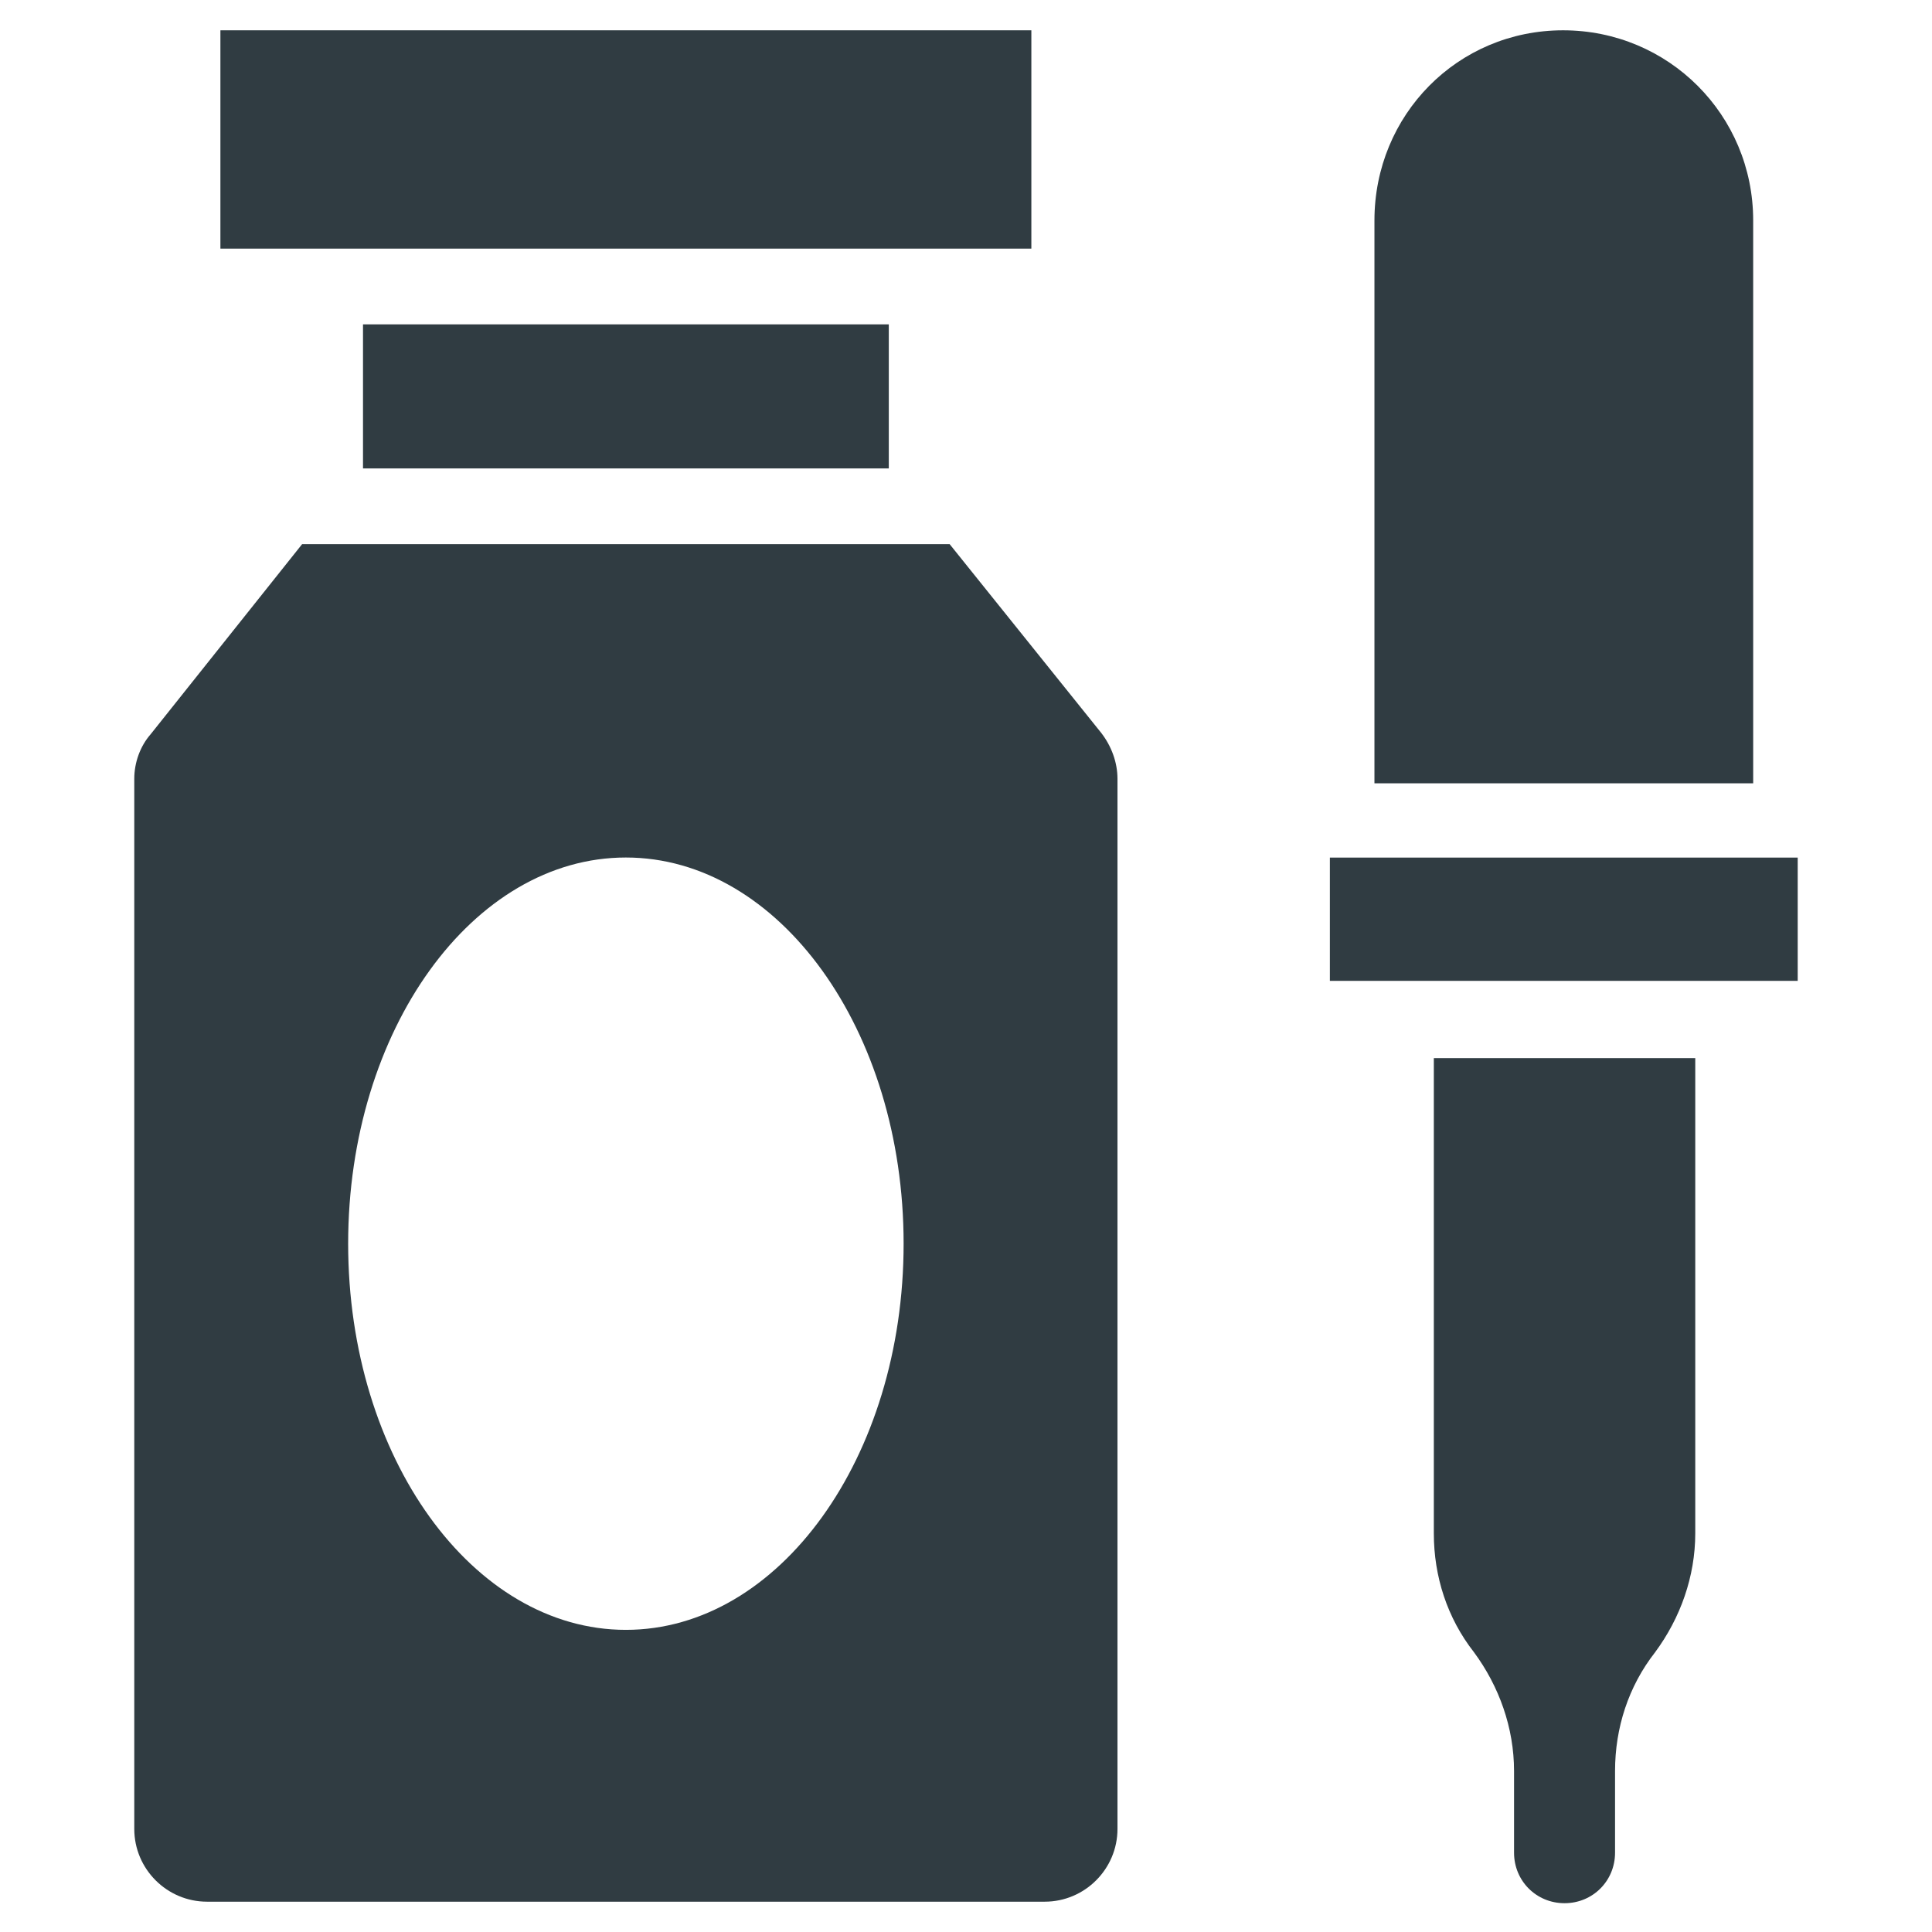
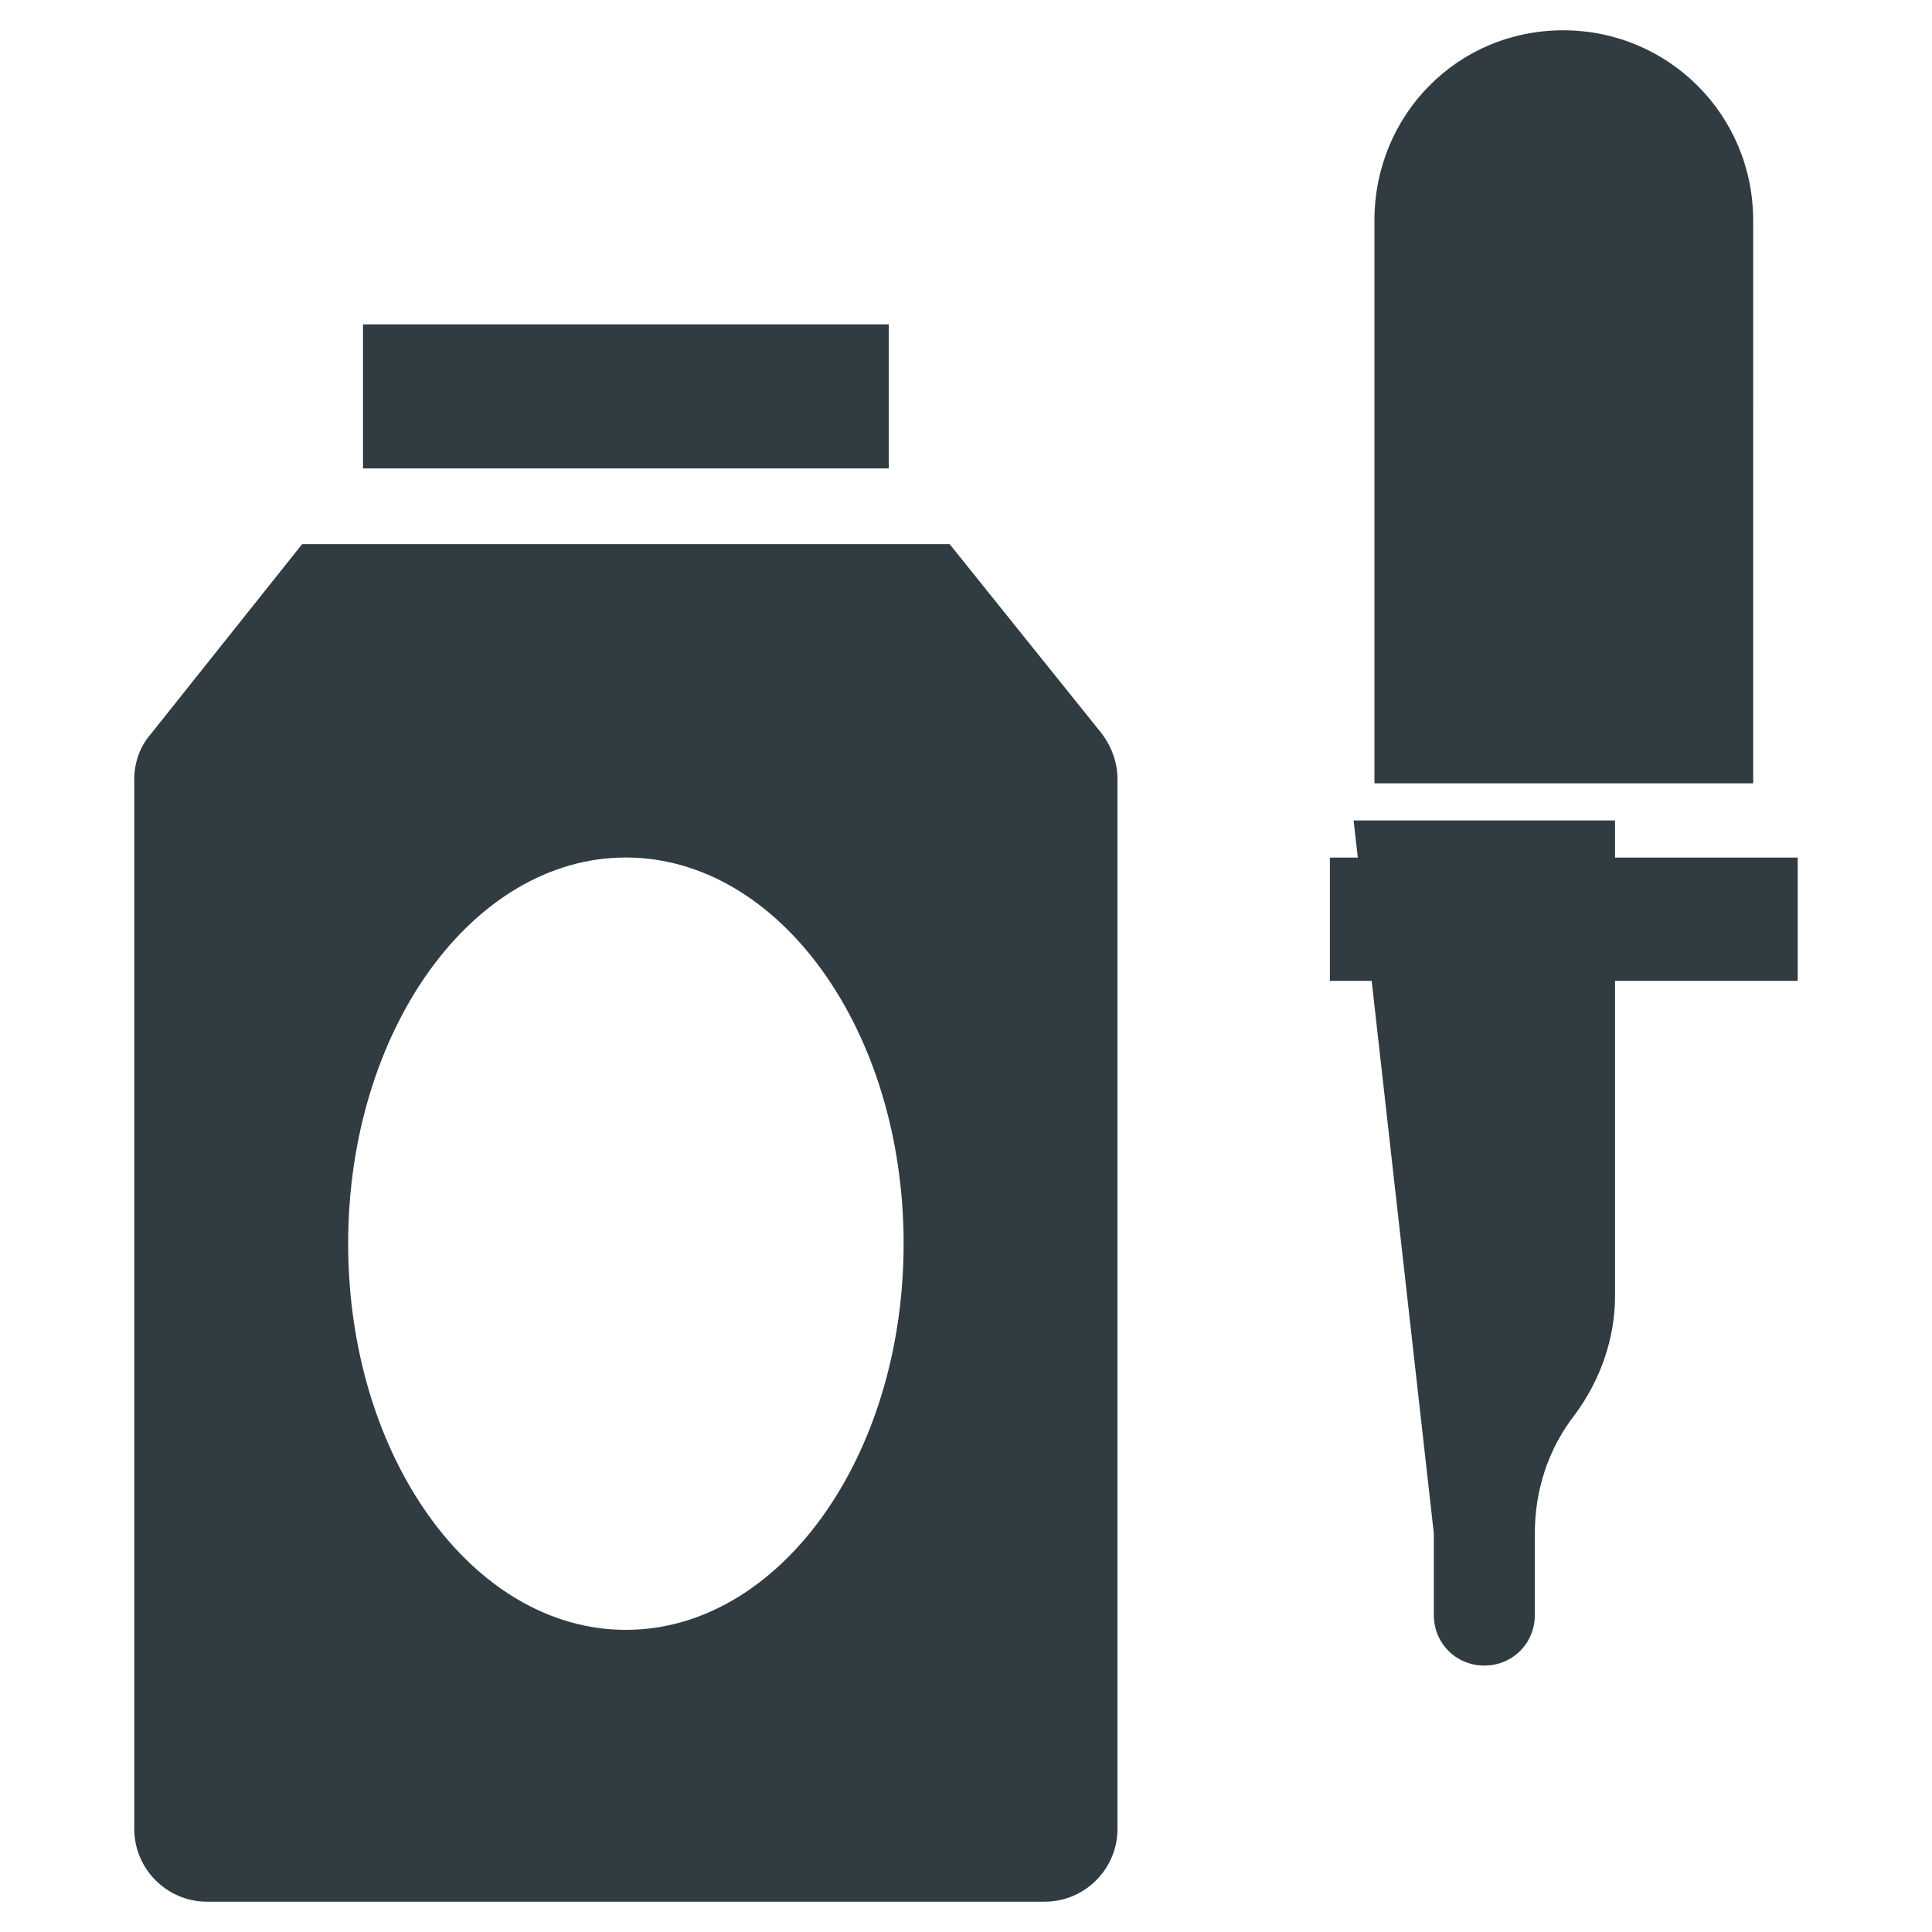
<svg xmlns="http://www.w3.org/2000/svg" width="800px" height="800px" version="1.1" viewBox="144 144 512 512">
  <g fill="#303c42">
-     <path d="m202.41 152.03h214.91v57.859h-214.91z" />
    <path d="m608.61 202.41c0-27.945-22.434-50.379-50.379-50.379-27.945 0-49.988 22.434-49.988 50.379v149.18h100.37z" />
    <path d="m496.43 371.27h123.98v32.668h-123.98z" />
-     <path d="m523.98 550.36c0 11.414 3.543 22.434 10.629 31.488 6.691 9.055 10.629 20.074 10.629 31.488v21.648c0 7.477 5.902 13.383 13.383 13.383 7.477 0 13.383-5.902 13.383-13.383v-21.648c0-11.414 3.543-22.434 10.629-31.488 6.691-9.055 10.629-20.074 10.629-31.488v-125.95h-69.281z" />
+     <path d="m523.98 550.36v21.648c0 7.477 5.902 13.383 13.383 13.383 7.477 0 13.383-5.902 13.383-13.383v-21.648c0-11.414 3.543-22.434 10.629-31.488 6.691-9.055 10.629-20.074 10.629-31.488v-125.95h-69.281z" />
    <path d="m240.2 229.96h139.34v38.18h-139.34z" />
    <path d="m395.67 288.21h-171.61l-40.148 50.383c-2.754 3.148-4.328 7.477-4.328 11.809v278.28c0 10.629 8.66 19.285 19.285 19.285h221.99c10.629 0 19.285-8.66 19.285-19.285v-278.28c0-4.328-1.574-8.66-4.328-12.203zm-85.805 287.72c-40.539 0-73.602-45.656-73.602-102.34 0-56.68 33.062-102.34 73.602-102.34 40.539 0 73.602 45.656 73.602 102.34 0.004 56.68-33.059 102.34-73.602 102.34z" />
  </g>
</svg>